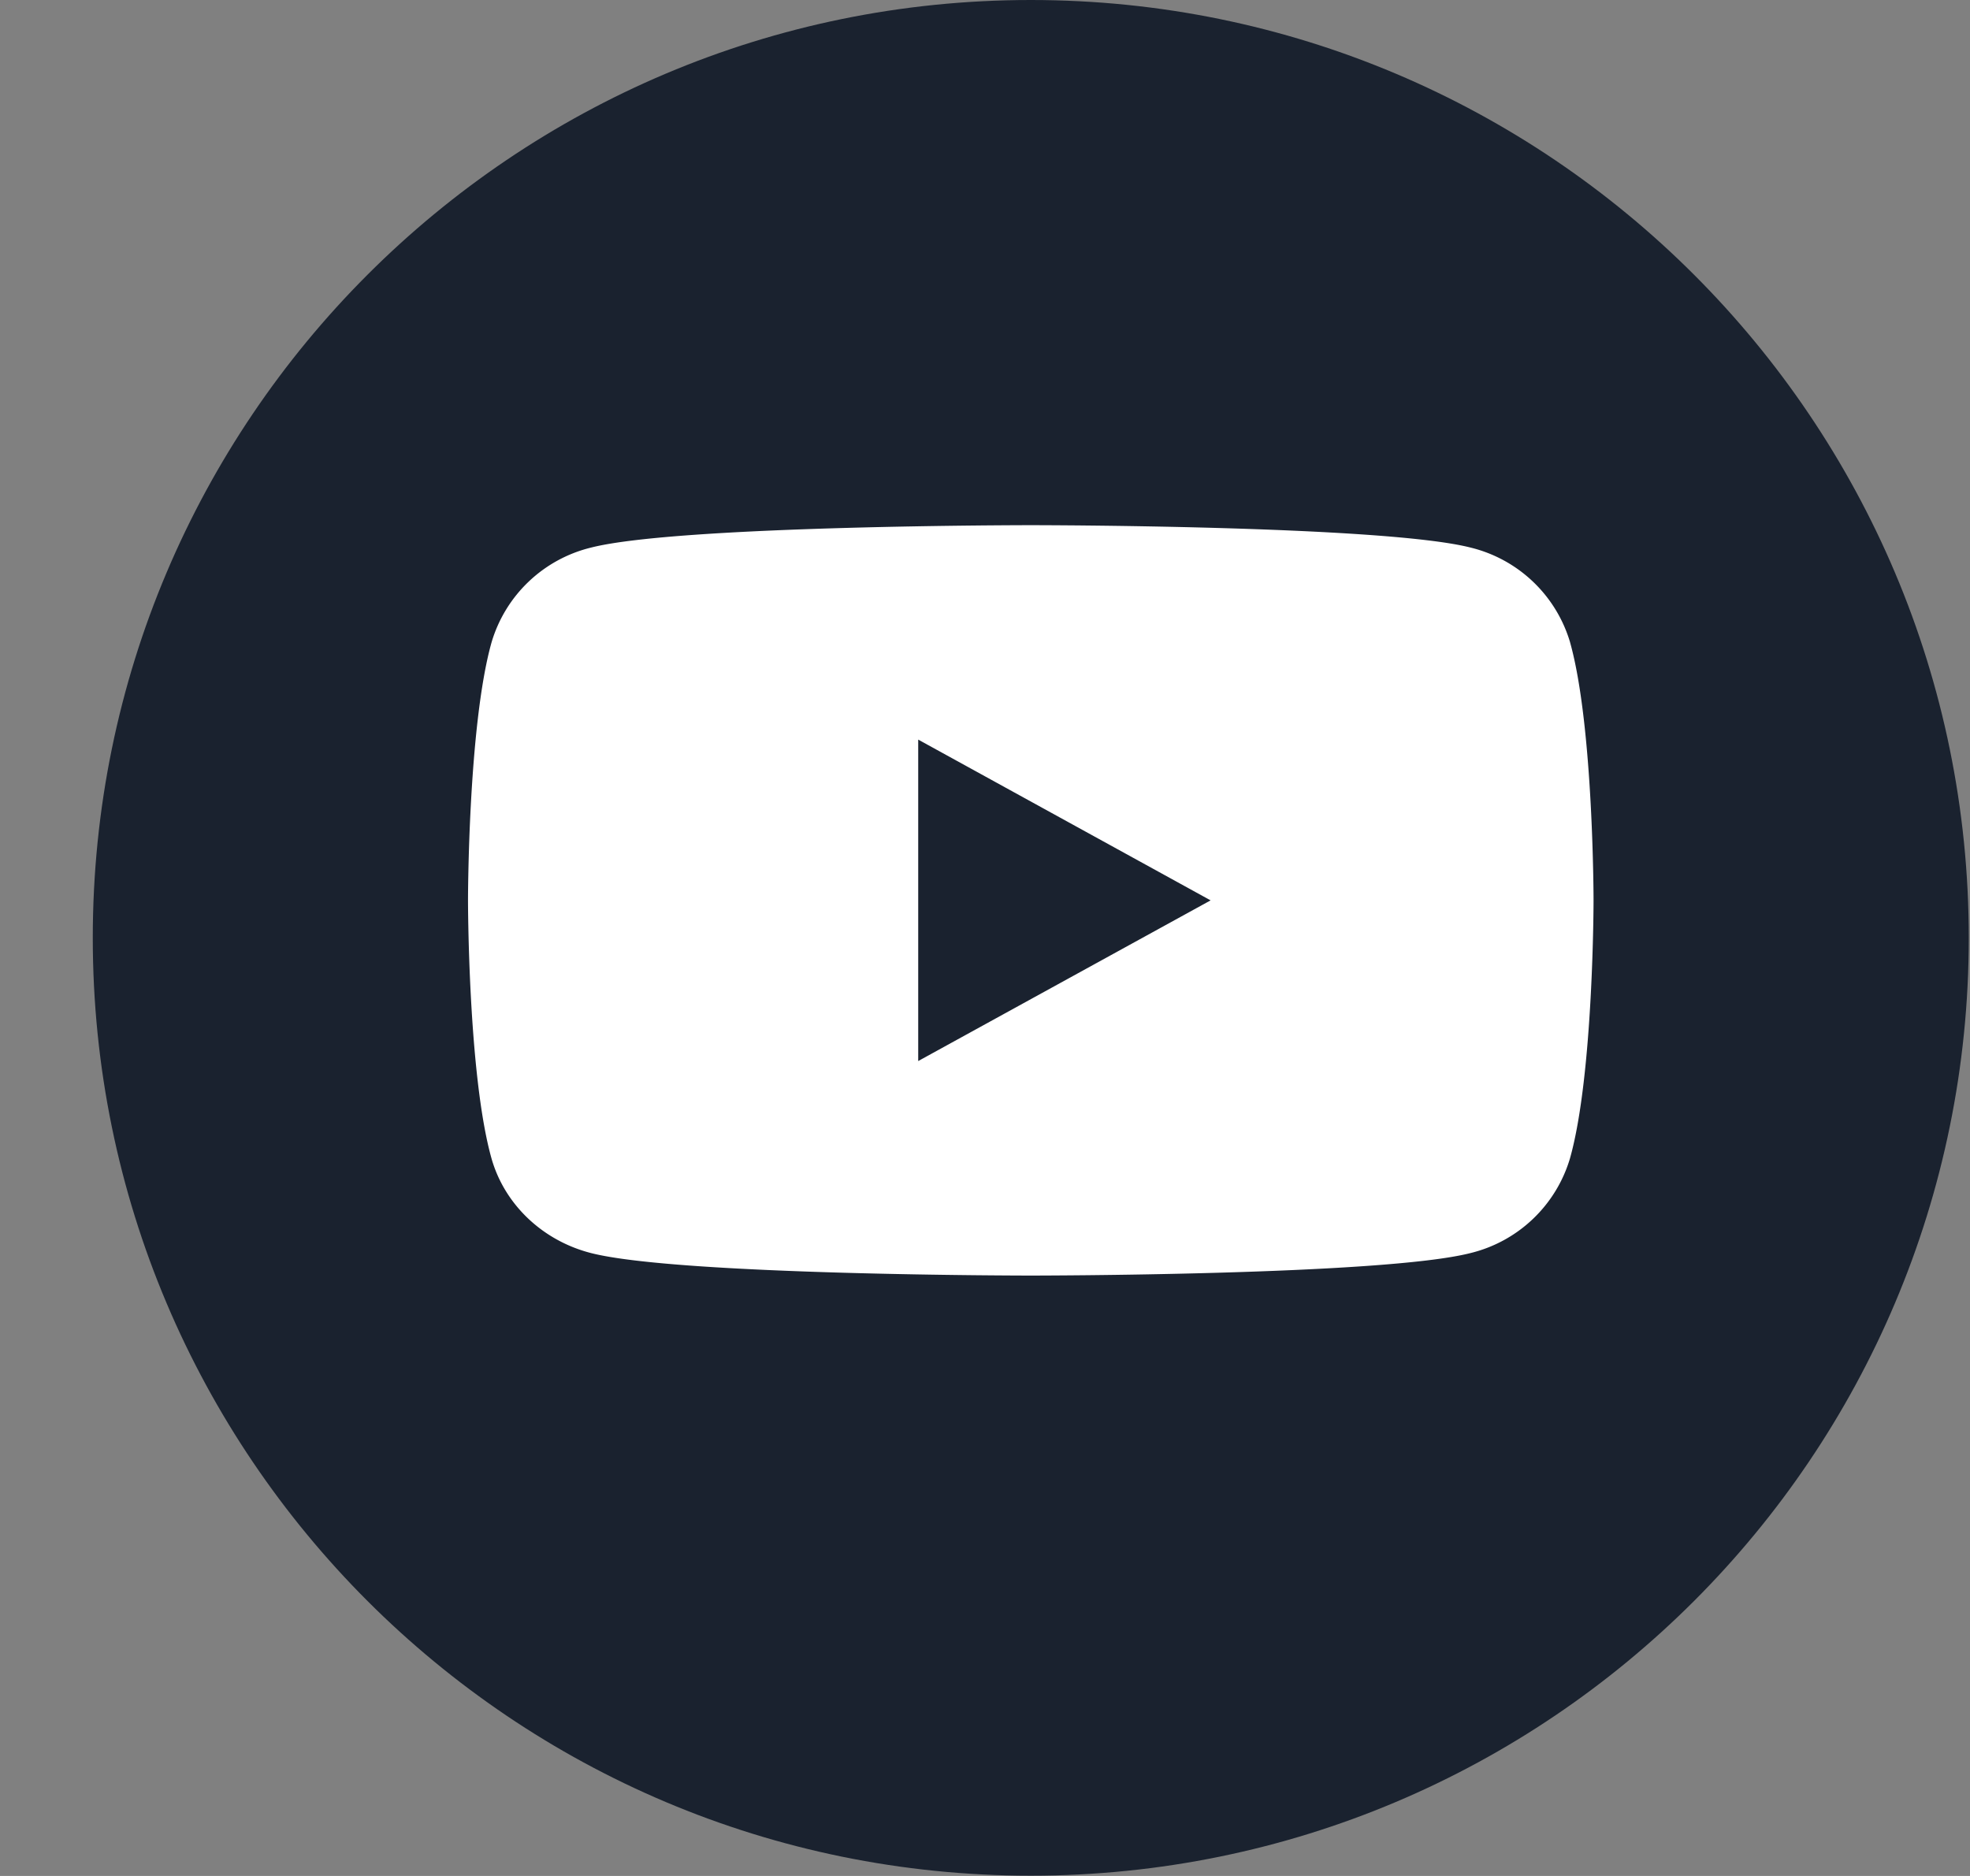
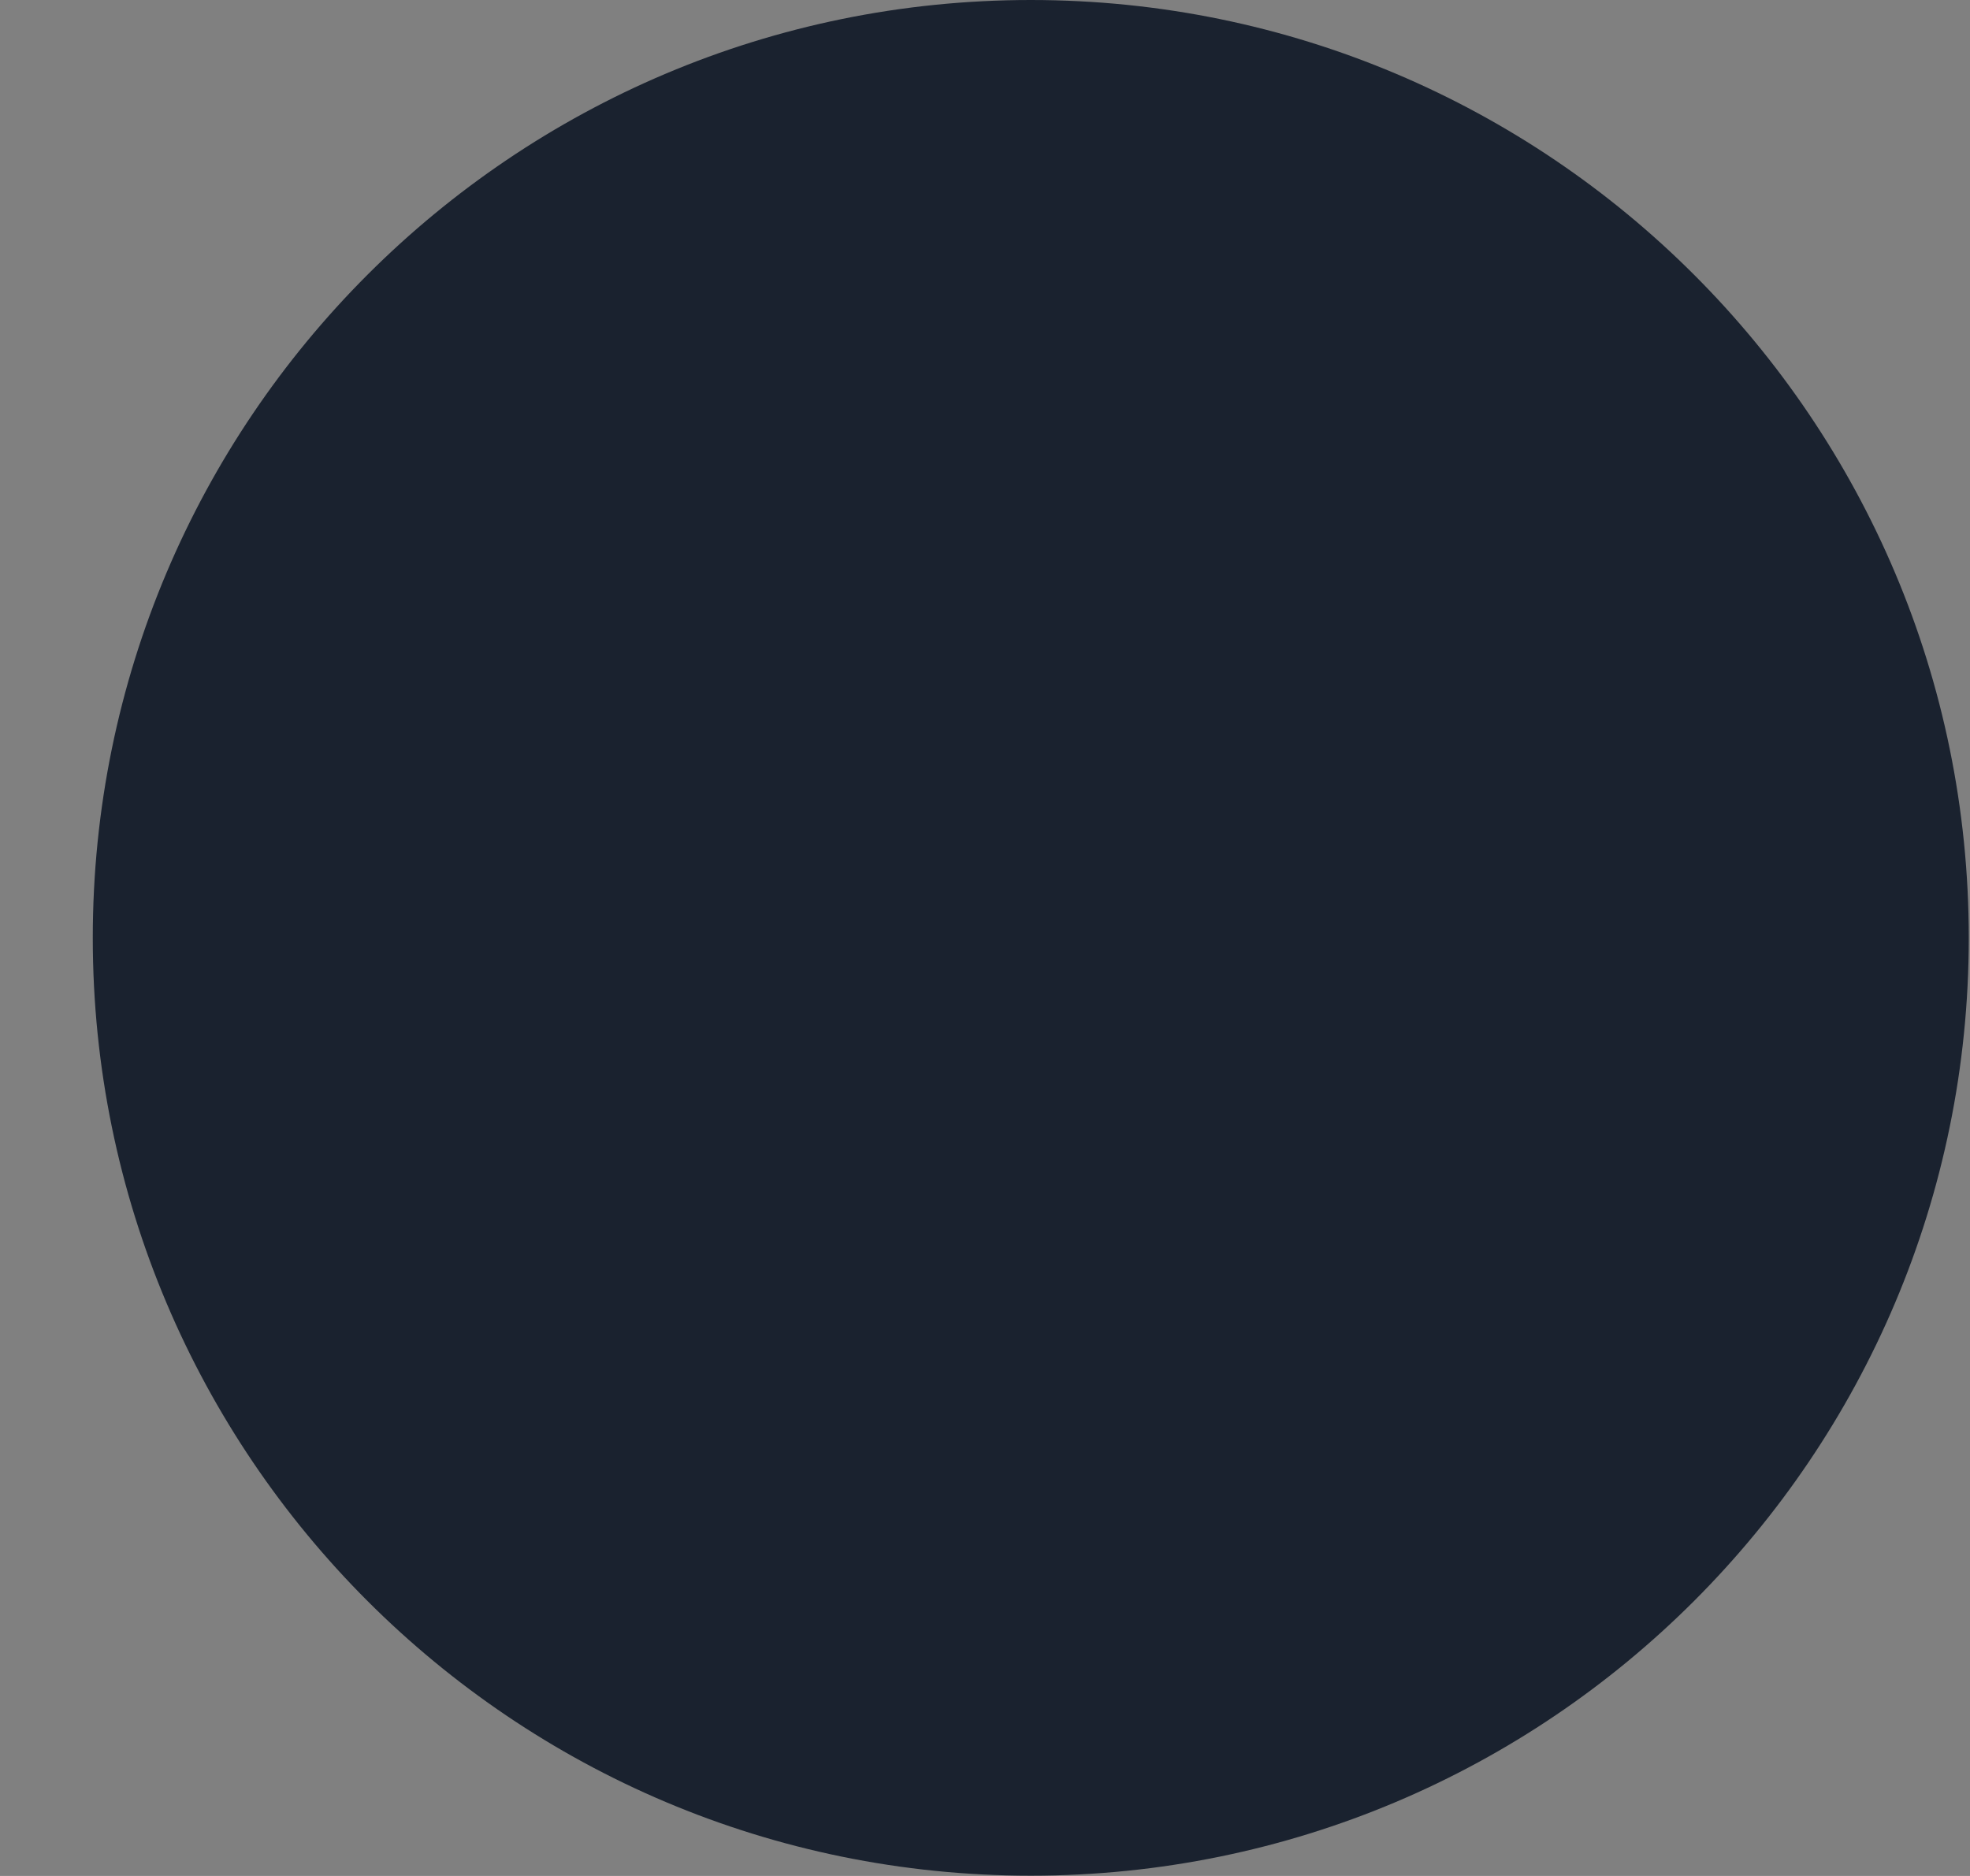
<svg xmlns="http://www.w3.org/2000/svg" width="21" height="20" fill="none">
  <rect width="100%" height="100%" fill="#808080" stroke="none" />
  <path d="M10.988 19.997c5.522 0 9.999-4.476 9.999-9.998C20.987 4.477 16.51 0 10.988 0S.989 4.477.989 9.999s4.477 9.998 9.999 9.998z" fill="#1A222F" />
-   <path d="M16.737 6.848a1.469 1.469 0 00-1.06-1.01c-.937-.239-4.689-.239-4.689-.239s-3.752 0-4.688.239a1.468 1.468 0 00-1.06 1.01c-.251.891-.251 2.75-.251 2.75s0 1.86.25 2.751c.139.492.545.878 1.061 1.01.936.24 4.688.24 4.688.24s3.752 0 4.688-.24a1.469 1.469 0 001.06-1.01c.251-.89.251-2.75.251-2.75s0-1.86-.25-2.75zm-6.949 4.464V7.885l3.117 1.714-3.117 1.713z" fill="#fff" />
</svg>